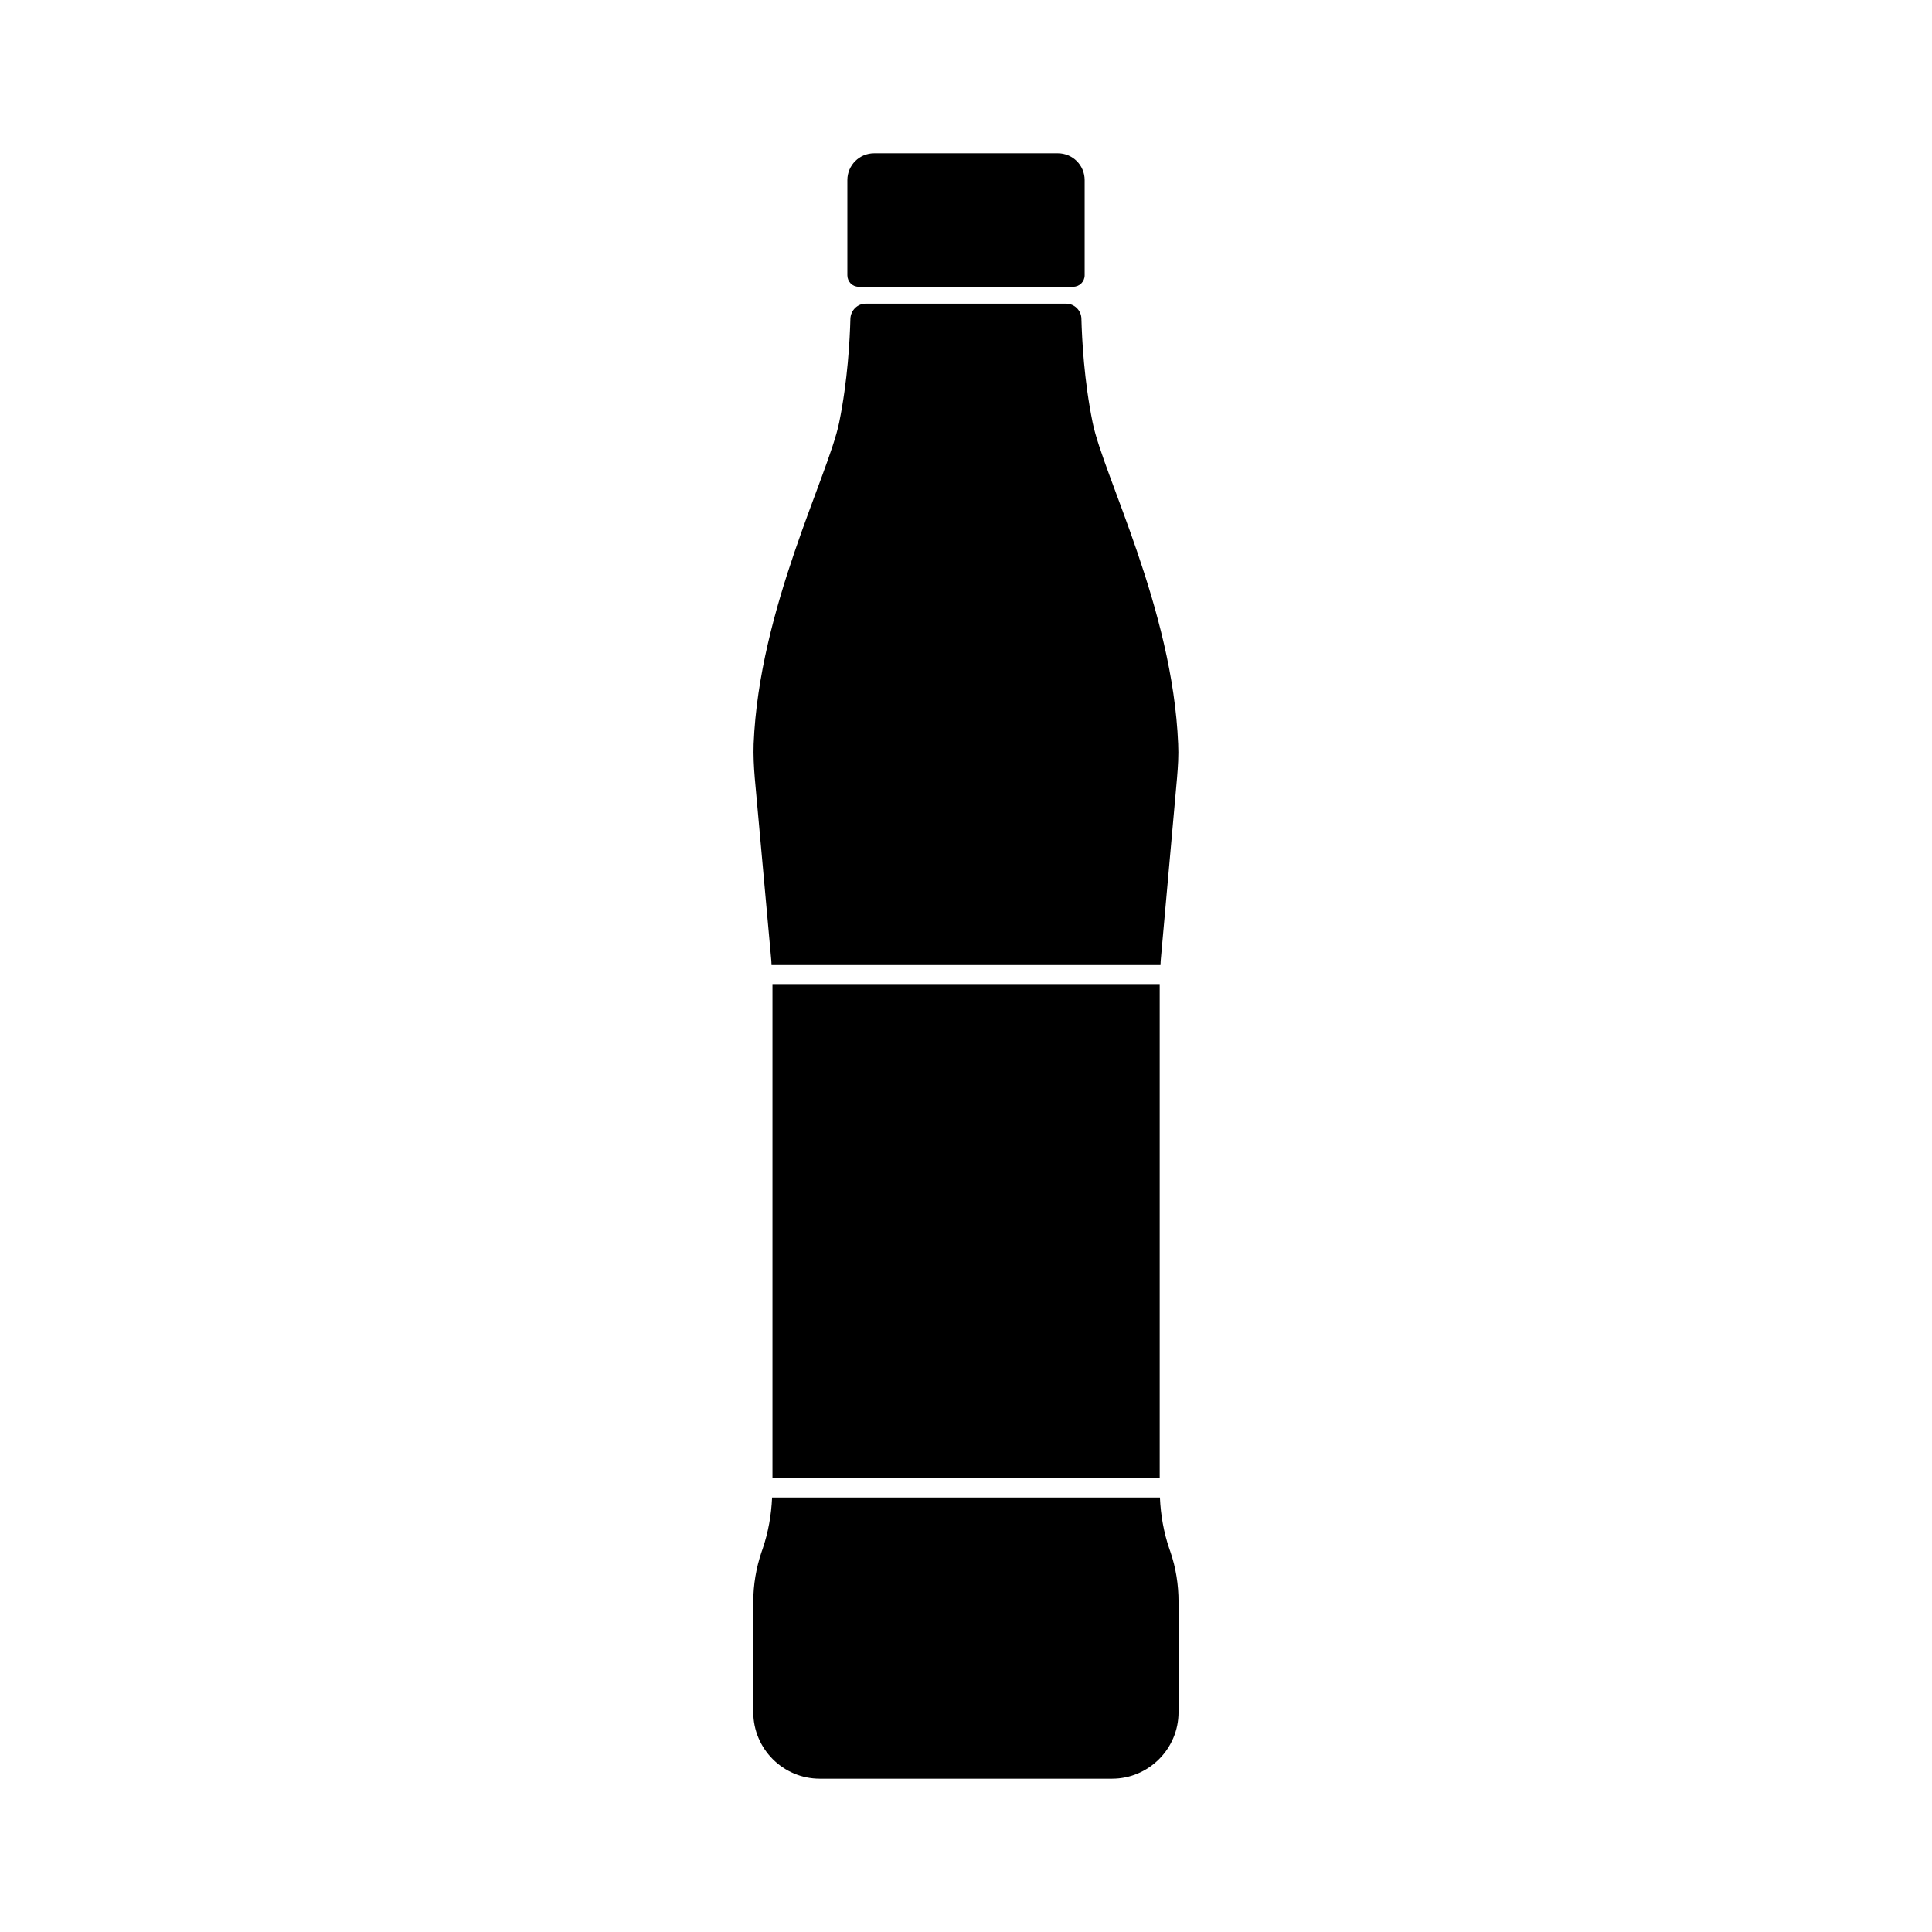
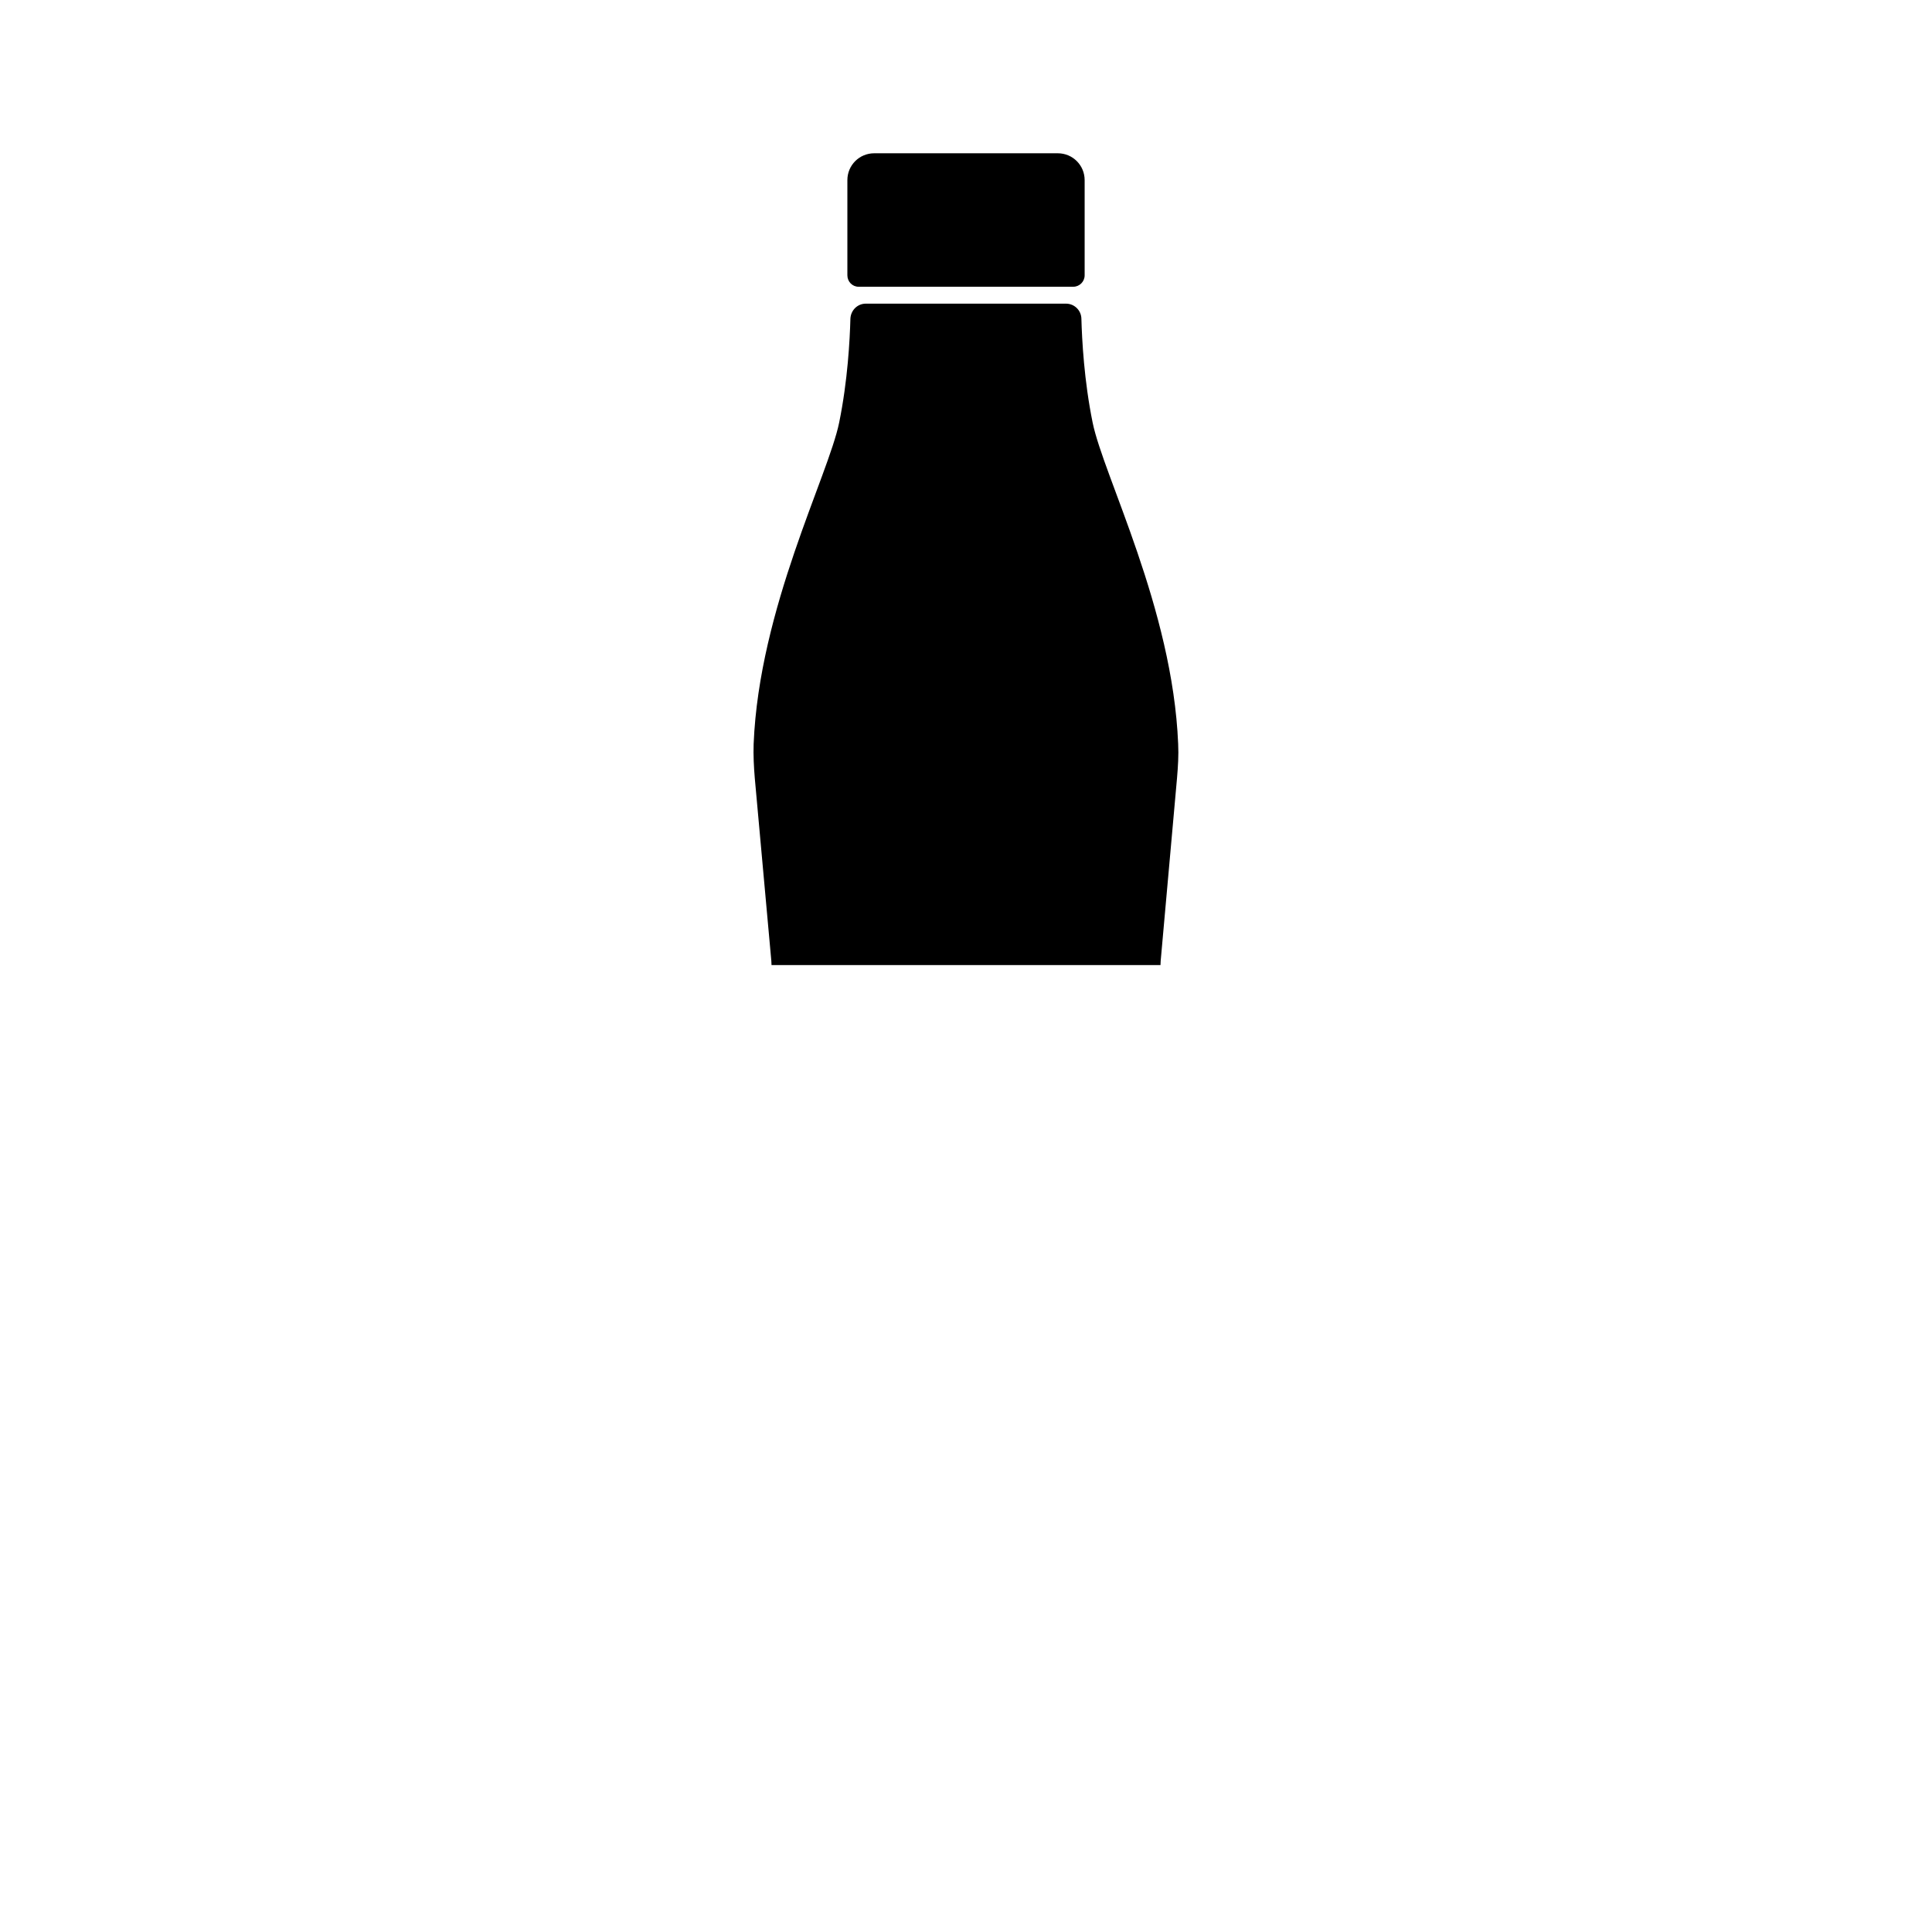
<svg xmlns="http://www.w3.org/2000/svg" fill="#000000" width="800px" height="800px" version="1.1" viewBox="144 144 512 512">
  <g>
-     <path d="m454.16 555.22-0.25-0.707c-1.512-4.383-2.316-9.02-2.519-13.652h-102.78c-0.203 4.637-1.008 9.219-2.519 13.652l-0.25 0.707c-1.461 4.281-2.215 8.766-2.215 13.301v29.223c0 9.723 7.91 17.633 17.633 17.633h77.434c9.723 0 17.633-7.91 17.633-17.633v-29.223c0-4.535-0.707-9.07-2.168-13.301z" />
    <path d="m348.41 398.64c0.051 0.352 0 0.754 0.051 1.109h103.08c0.051-0.352 0-0.754 0.051-1.109l4.332-48.465c0.25-2.973 0.453-5.996 0.301-9.02-1.461-35.922-19.801-71.039-22.672-85.195-2.266-11.133-2.82-21.914-2.973-27.508-0.051-2.215-1.863-3.981-4.082-3.981h-53.051c-2.215 0-3.981 1.762-4.082 3.981-0.152 5.594-0.707 16.375-2.973 27.508-2.871 14.105-21.211 49.273-22.672 85.195-0.102 3.023 0.051 5.996 0.301 9.02z" />
-     <path d="m348.71 404.79h102.62v130.99h-102.62z" />
    <path d="m371.54 219.99h56.879c1.664 0 3.023-1.359 3.023-3.023v-25.242c0-3.93-3.176-7.106-7.106-7.106h-48.668c-3.93 0-7.106 3.176-7.106 7.106v25.242c0.004 1.664 1.312 3.023 2.977 3.023z" />
  </g>
</svg>